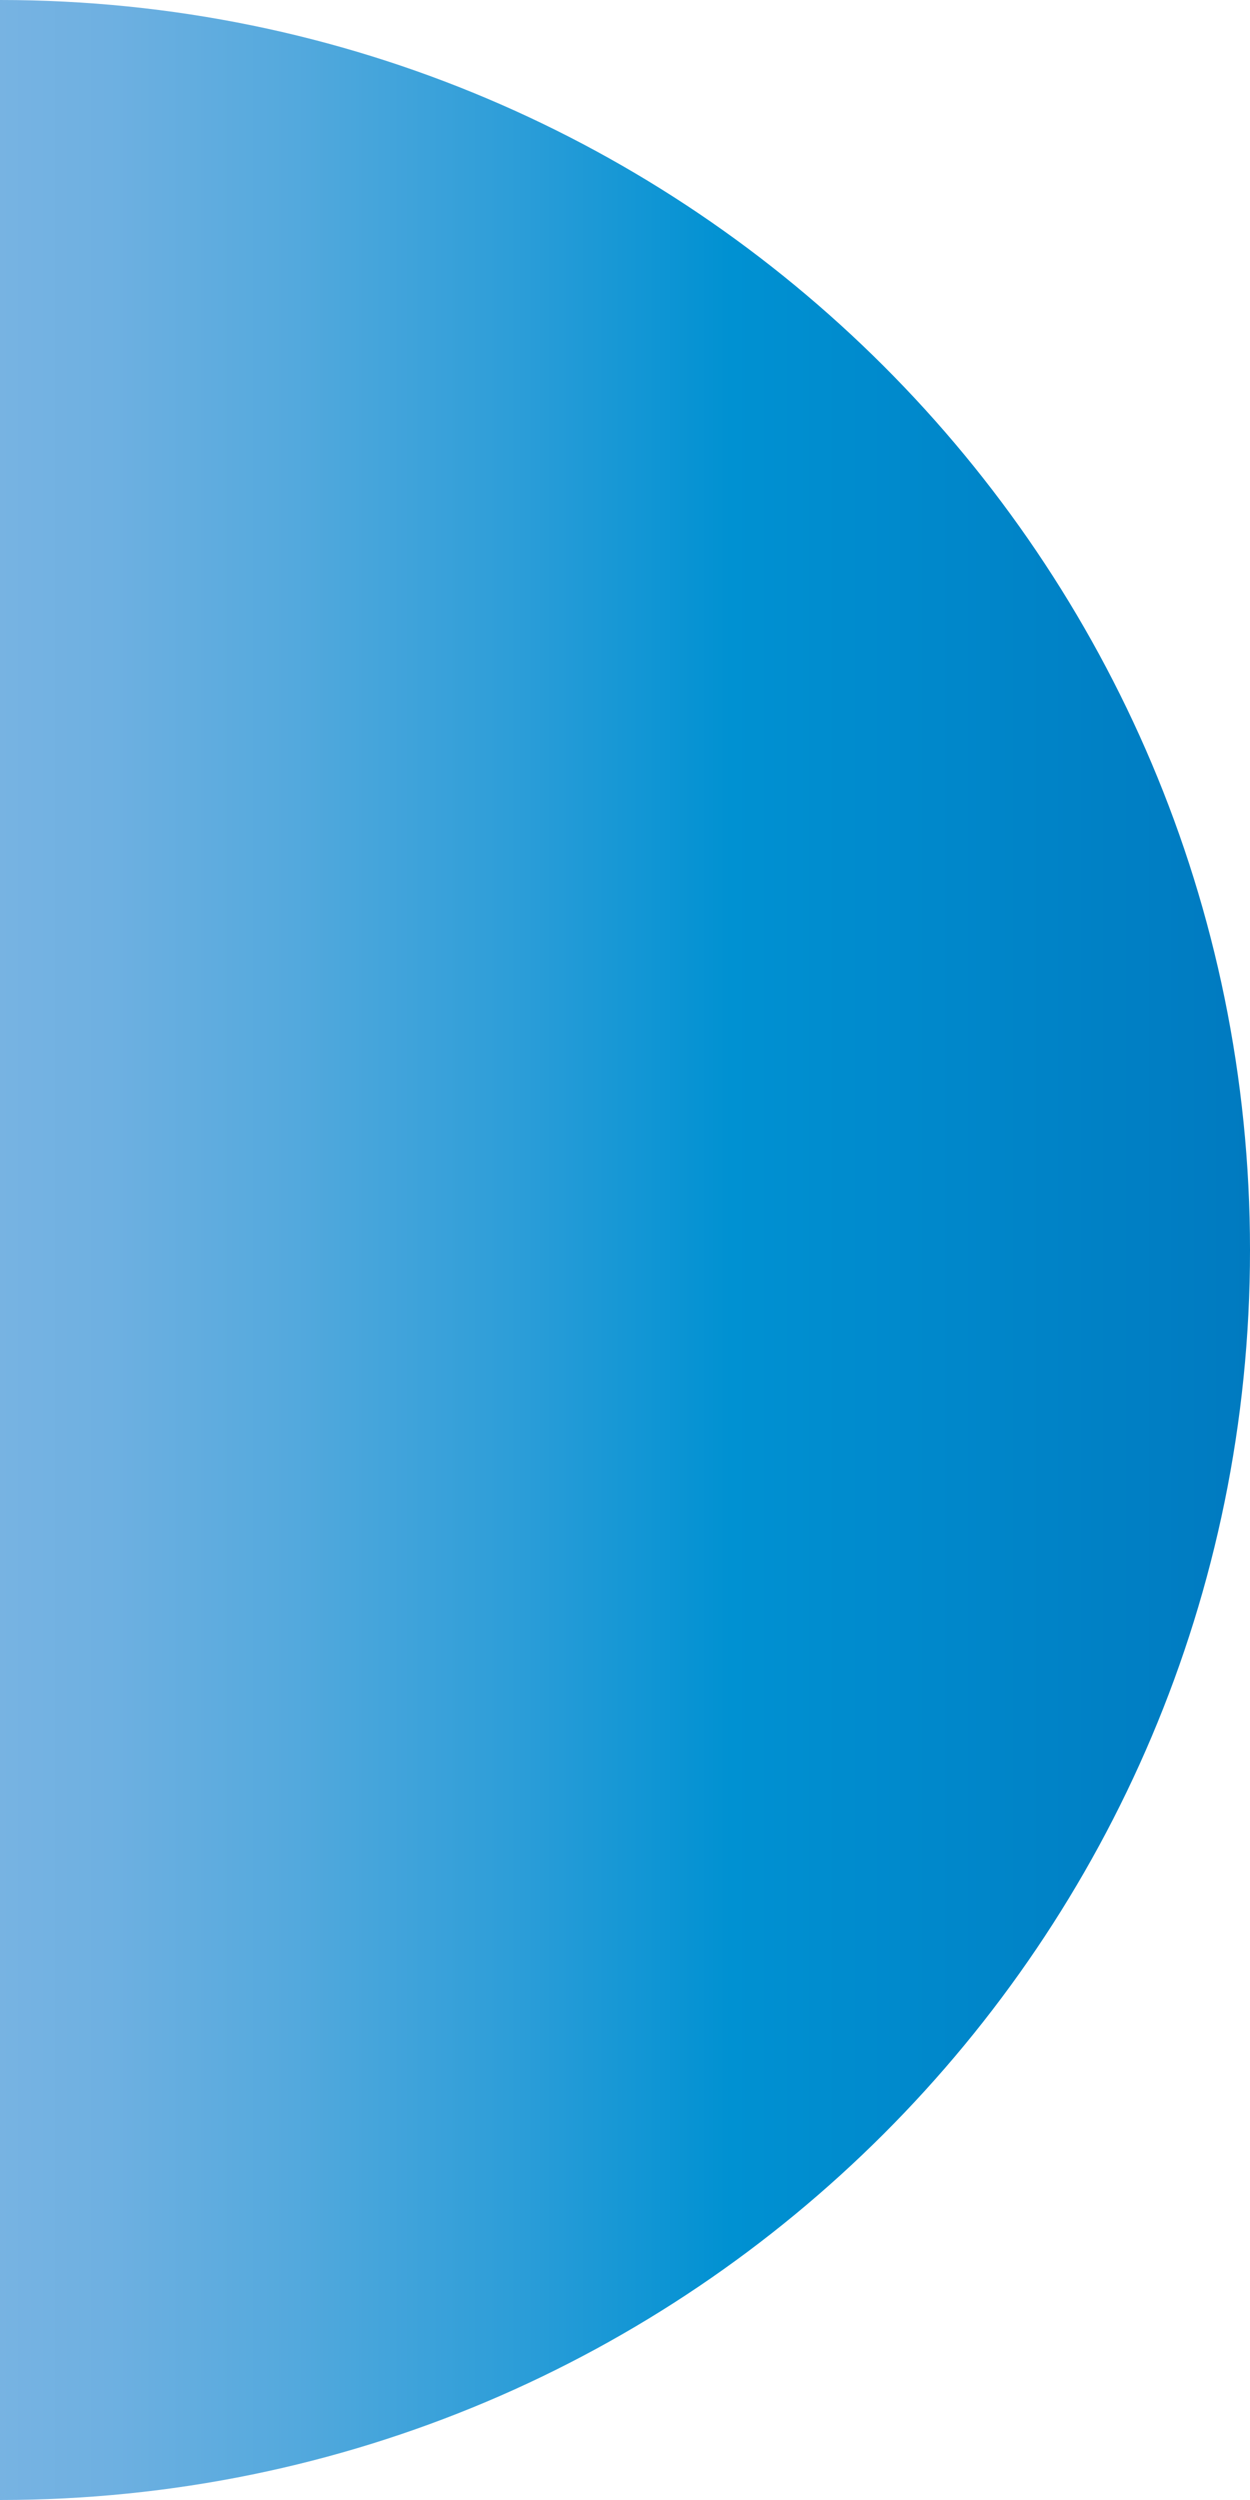
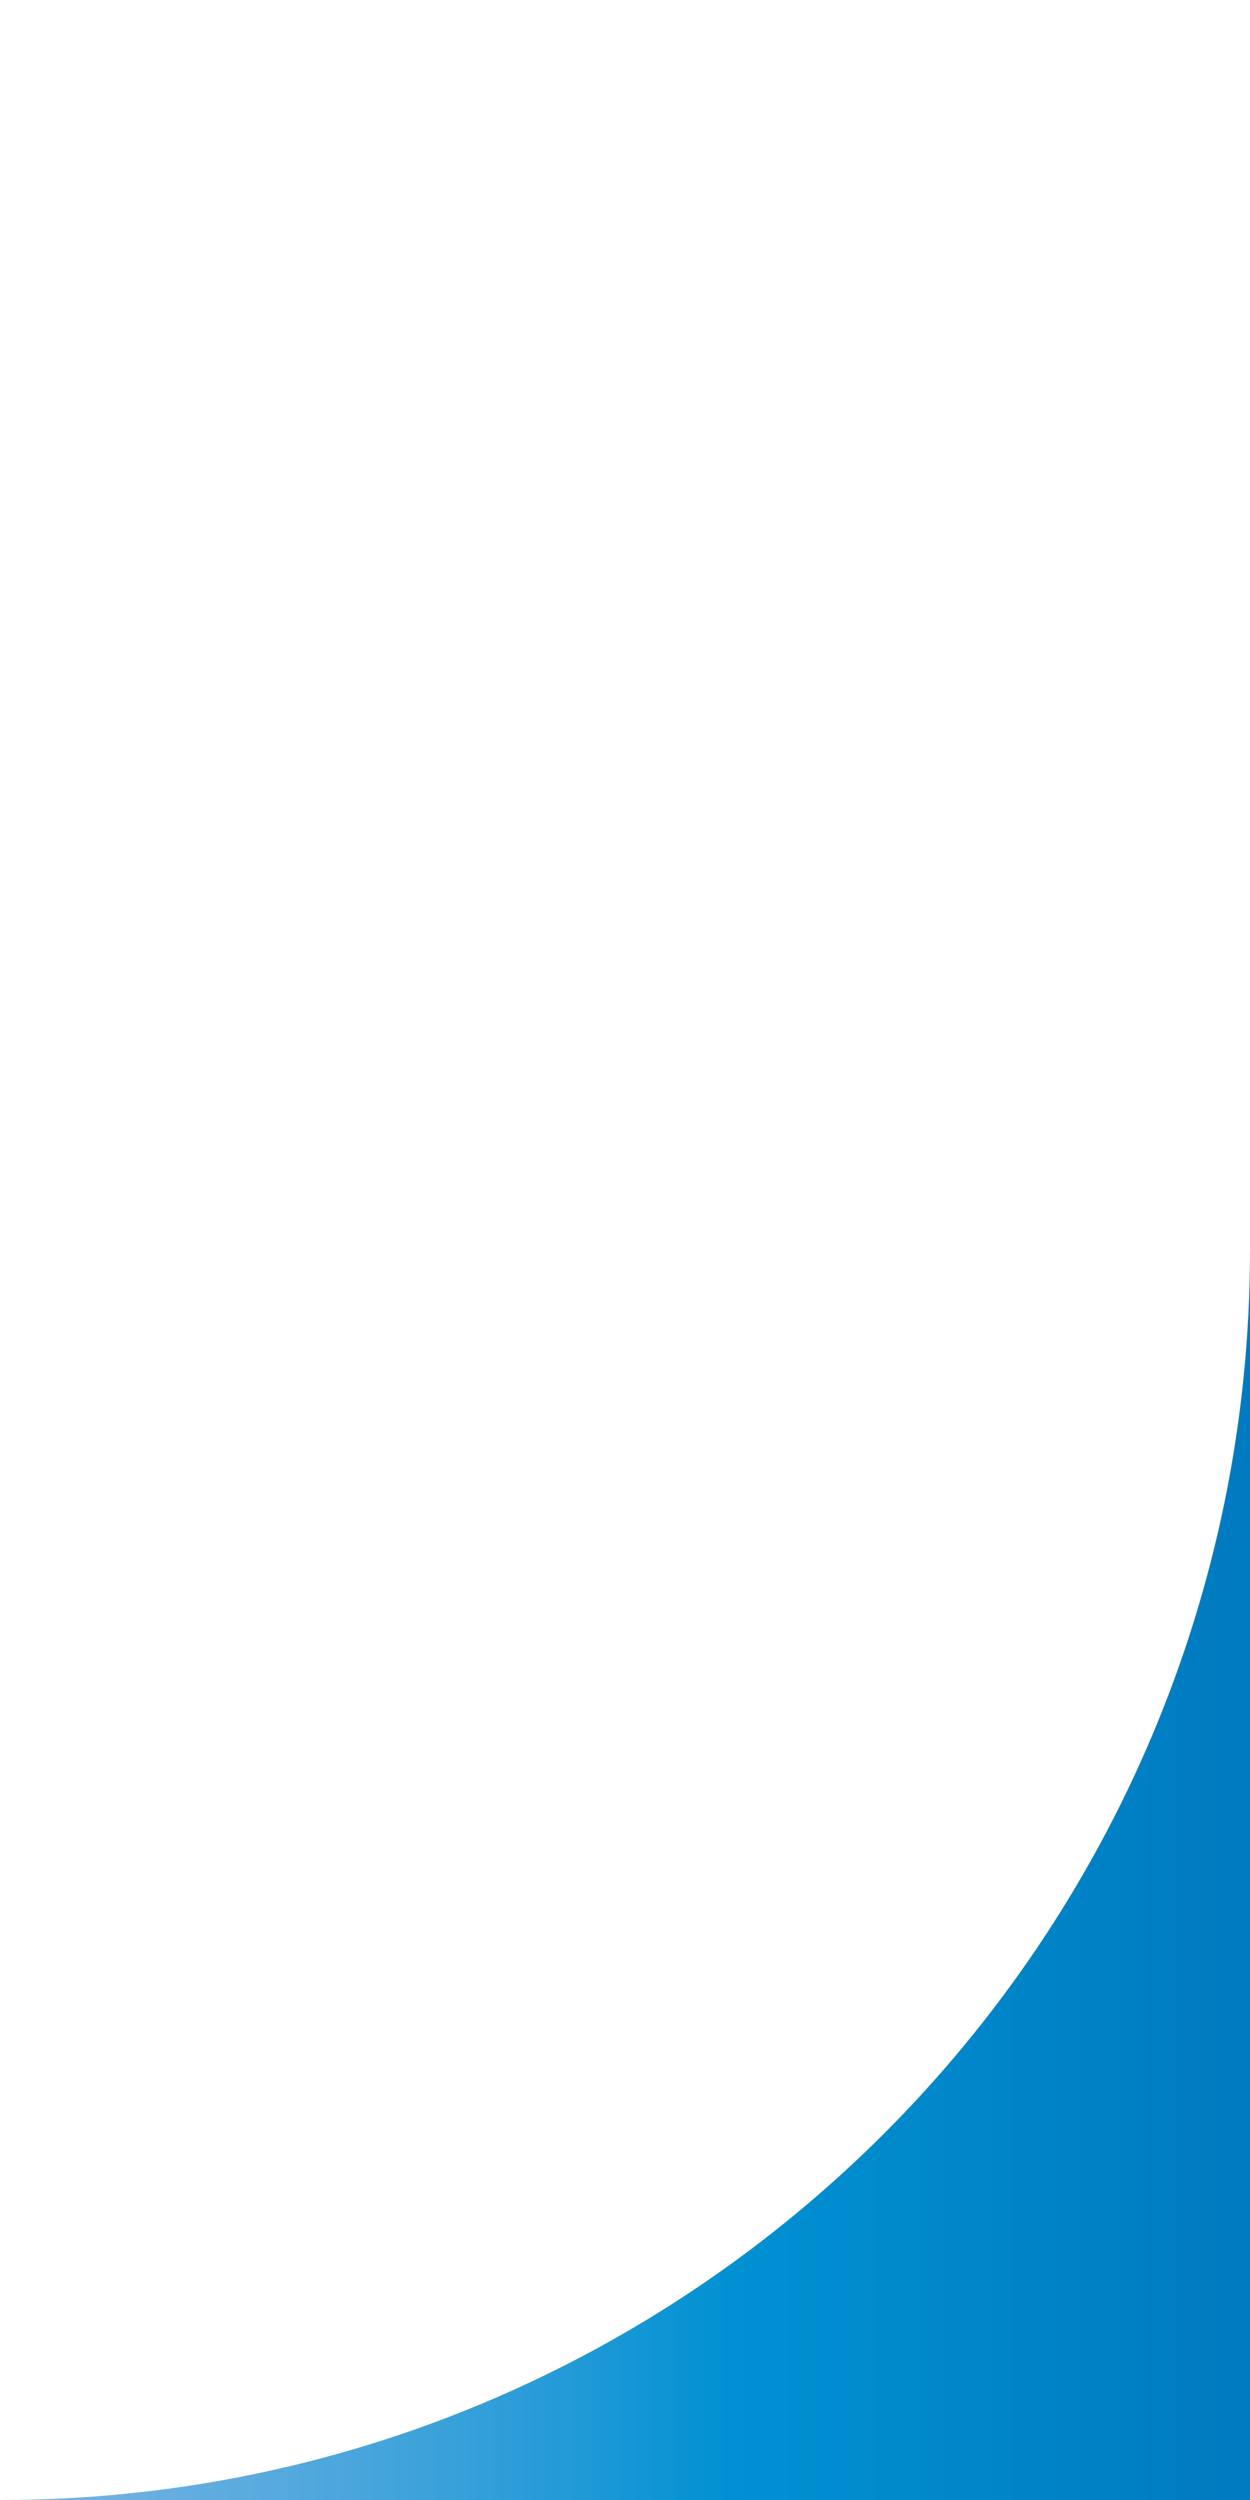
<svg xmlns="http://www.w3.org/2000/svg" version="1.1" id="Capa_1" x="0px" y="0px" viewBox="0 0 165 330" style="enable-background:new 0 0 165 330;" xml:space="preserve">
  <style type="text/css">
	.st0{fill:url(#SVGID_1_);}
</style>
  <linearGradient id="SVGID_1_" gradientUnits="userSpaceOnUse" x1="0" y1="165" x2="165" y2="165">
    <stop offset="0" style="stop-color:#77B3E2" />
    <stop offset="8.759597e-02" style="stop-color:#6EB0E1" />
    <stop offset="0.233" style="stop-color:#54A9DD" />
    <stop offset="0.418" style="stop-color:#2B9DD8" />
    <stop offset="0.584" style="stop-color:#0091D2" />
    <stop offset="1" style="stop-color:#007AC0" />
  </linearGradient>
-   <path class="st0" d="M0,330c91.1,0,165-73.9,165-165S91.1,0,0,0V330z" />
+   <path class="st0" d="M0,330c91.1,0,165-73.9,165-165V330z" />
</svg>